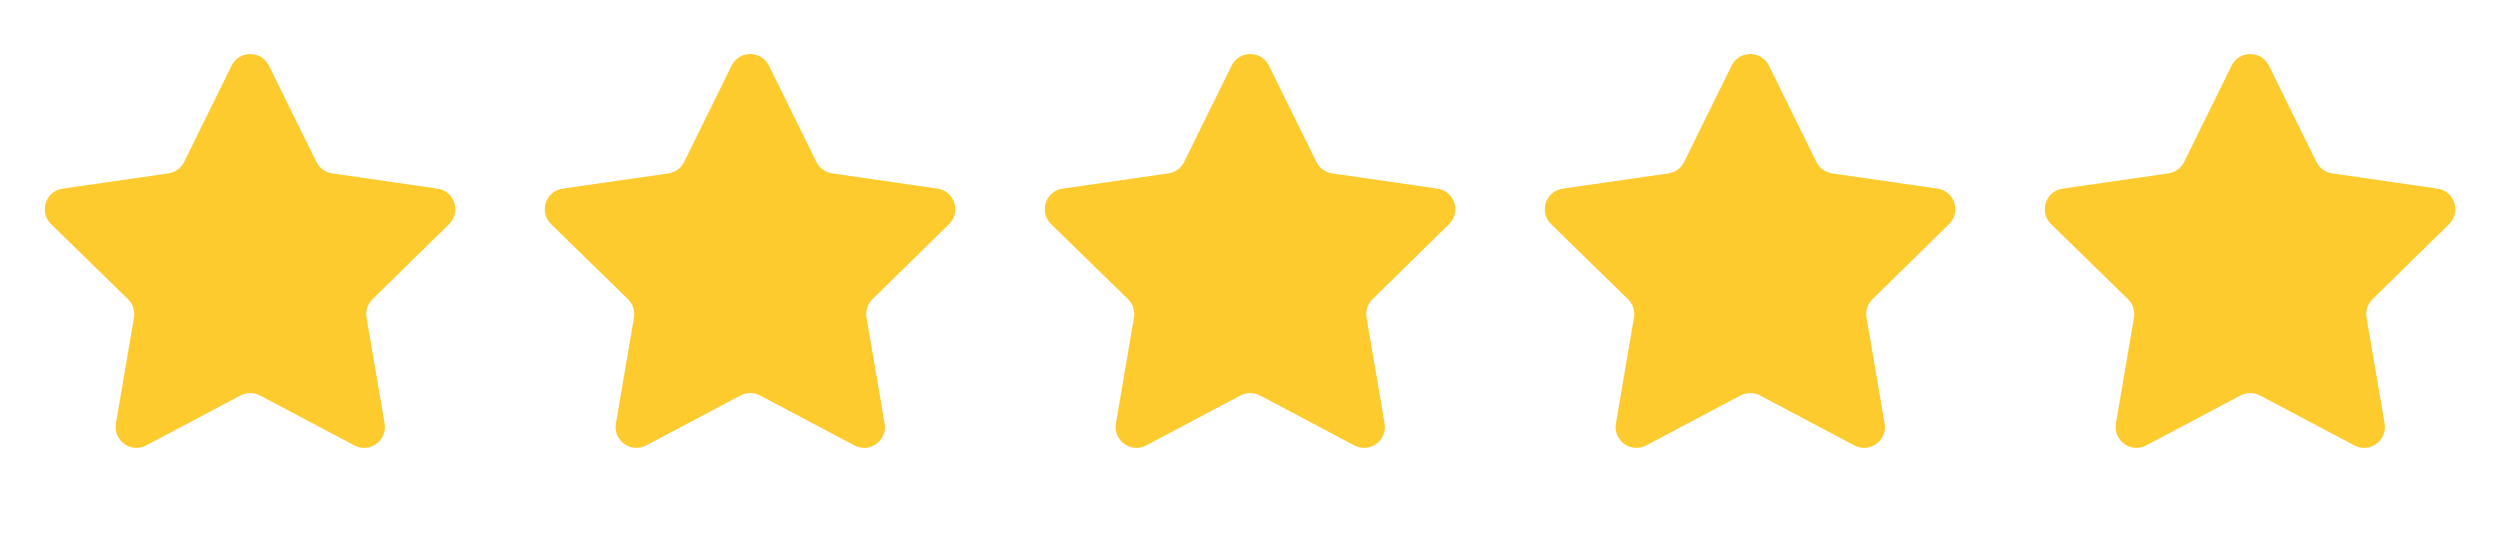
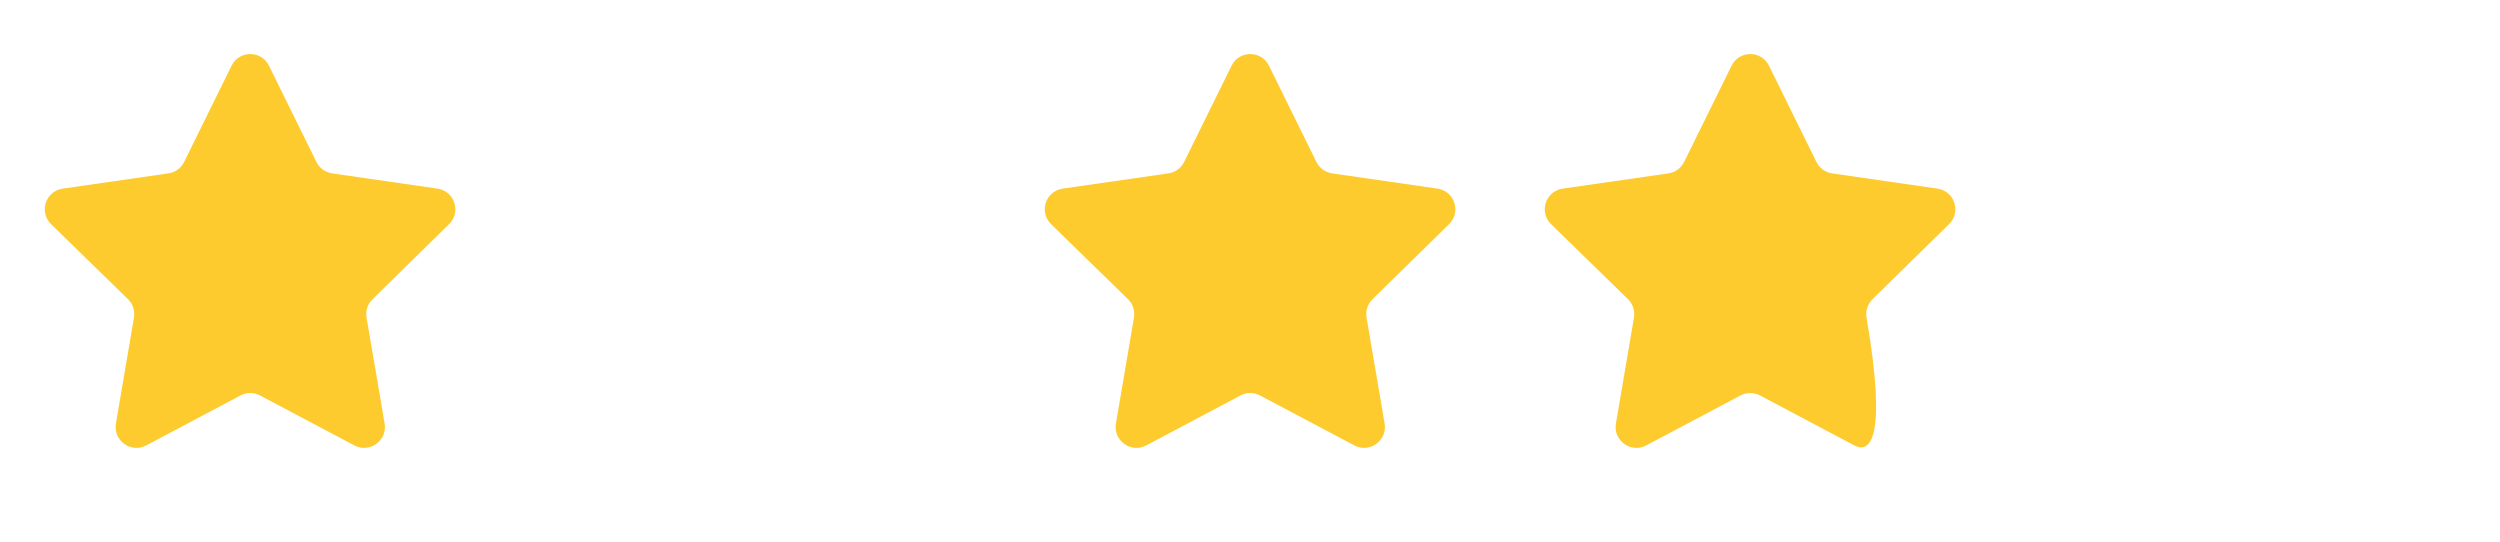
<svg xmlns="http://www.w3.org/2000/svg" width="60" height="13" viewBox="0 0 60 13" fill="none">
  <path d="M5.558 1.576C5.741 1.204 6.272 1.204 6.455 1.576L7.594 3.887C7.667 4.035 7.808 4.138 7.971 4.161L10.5 4.527C10.91 4.587 11.074 5.09 10.778 5.379L8.94 7.181C8.823 7.296 8.77 7.46 8.797 7.622L9.231 10.164C9.301 10.573 8.871 10.885 8.504 10.69L6.24 9.491C6.094 9.414 5.919 9.414 5.772 9.491L3.509 10.69C3.142 10.885 2.712 10.573 2.782 10.164L3.215 7.623C3.243 7.461 3.189 7.296 3.072 7.181L1.226 5.38C0.929 5.091 1.093 4.587 1.504 4.527L4.042 4.161C4.205 4.138 4.346 4.035 4.419 3.887L5.558 1.576Z" fill="#FECB2F" />
-   <path d="M17.558 1.576C17.741 1.204 18.271 1.204 18.455 1.576L19.594 3.887C19.667 4.035 19.808 4.138 19.971 4.161L22.5 4.527C22.91 4.587 23.074 5.09 22.778 5.379L20.94 7.181C20.823 7.296 20.77 7.46 20.797 7.622L21.231 10.164C21.301 10.573 20.871 10.885 20.504 10.69L18.24 9.491C18.094 9.414 17.919 9.414 17.772 9.491L15.509 10.69C15.142 10.885 14.712 10.573 14.782 10.164L15.215 7.623C15.243 7.461 15.189 7.296 15.072 7.181L13.226 5.38C12.929 5.091 13.093 4.587 13.504 4.527L16.042 4.161C16.205 4.138 16.346 4.035 16.419 3.887L17.558 1.576Z" fill="#FECB2F" />
  <path d="M29.558 1.576C29.741 1.204 30.271 1.204 30.455 1.576L31.594 3.887C31.667 4.035 31.808 4.138 31.971 4.161L34.5 4.527C34.91 4.587 35.074 5.09 34.778 5.379L32.94 7.181C32.823 7.296 32.77 7.46 32.797 7.622L33.231 10.164C33.301 10.573 32.871 10.885 32.504 10.69L30.24 9.491C30.094 9.414 29.919 9.414 29.772 9.491L27.509 10.69C27.142 10.885 26.712 10.573 26.782 10.164L27.215 7.623C27.243 7.461 27.189 7.296 27.072 7.181L25.226 5.38C24.929 5.091 25.093 4.587 25.503 4.527L28.042 4.161C28.205 4.138 28.346 4.035 28.419 3.887L29.558 1.576Z" fill="#FECB2F" />
-   <path d="M41.558 1.576C41.741 1.204 42.272 1.204 42.455 1.576L43.594 3.887C43.667 4.035 43.808 4.138 43.971 4.161L46.5 4.527C46.91 4.587 47.074 5.09 46.778 5.379L44.94 7.181C44.823 7.296 44.77 7.46 44.797 7.622L45.231 10.164C45.301 10.573 44.871 10.885 44.504 10.69L42.24 9.491C42.094 9.414 41.919 9.414 41.772 9.491L39.509 10.69C39.142 10.885 38.712 10.573 38.782 10.164L39.215 7.623C39.243 7.461 39.189 7.296 39.072 7.181L37.226 5.38C36.929 5.091 37.093 4.587 37.504 4.527L40.042 4.161C40.205 4.138 40.346 4.035 40.419 3.887L41.558 1.576Z" fill="#FECB2F" />
-   <path d="M53.558 1.576C53.741 1.204 54.272 1.204 54.455 1.576L55.594 3.887C55.667 4.035 55.808 4.138 55.971 4.161L58.5 4.527C58.91 4.587 59.074 5.09 58.778 5.379L56.94 7.181C56.823 7.296 56.77 7.46 56.797 7.622L57.231 10.164C57.301 10.573 56.871 10.885 56.504 10.69L54.24 9.491C54.094 9.414 53.919 9.414 53.772 9.491L51.509 10.69C51.142 10.885 50.712 10.573 50.782 10.164L51.215 7.623C51.243 7.461 51.189 7.296 51.072 7.181L49.226 5.38C48.929 5.091 49.093 4.587 49.504 4.527L52.042 4.161C52.205 4.138 52.346 4.035 52.419 3.887L53.558 1.576Z" fill="#FECB2F" />
+   <path d="M41.558 1.576C41.741 1.204 42.272 1.204 42.455 1.576L43.594 3.887C43.667 4.035 43.808 4.138 43.971 4.161L46.5 4.527C46.91 4.587 47.074 5.09 46.778 5.379L44.94 7.181C44.823 7.296 44.77 7.46 44.797 7.622C45.301 10.573 44.871 10.885 44.504 10.69L42.24 9.491C42.094 9.414 41.919 9.414 41.772 9.491L39.509 10.69C39.142 10.885 38.712 10.573 38.782 10.164L39.215 7.623C39.243 7.461 39.189 7.296 39.072 7.181L37.226 5.38C36.929 5.091 37.093 4.587 37.504 4.527L40.042 4.161C40.205 4.138 40.346 4.035 40.419 3.887L41.558 1.576Z" fill="#FECB2F" />
</svg>